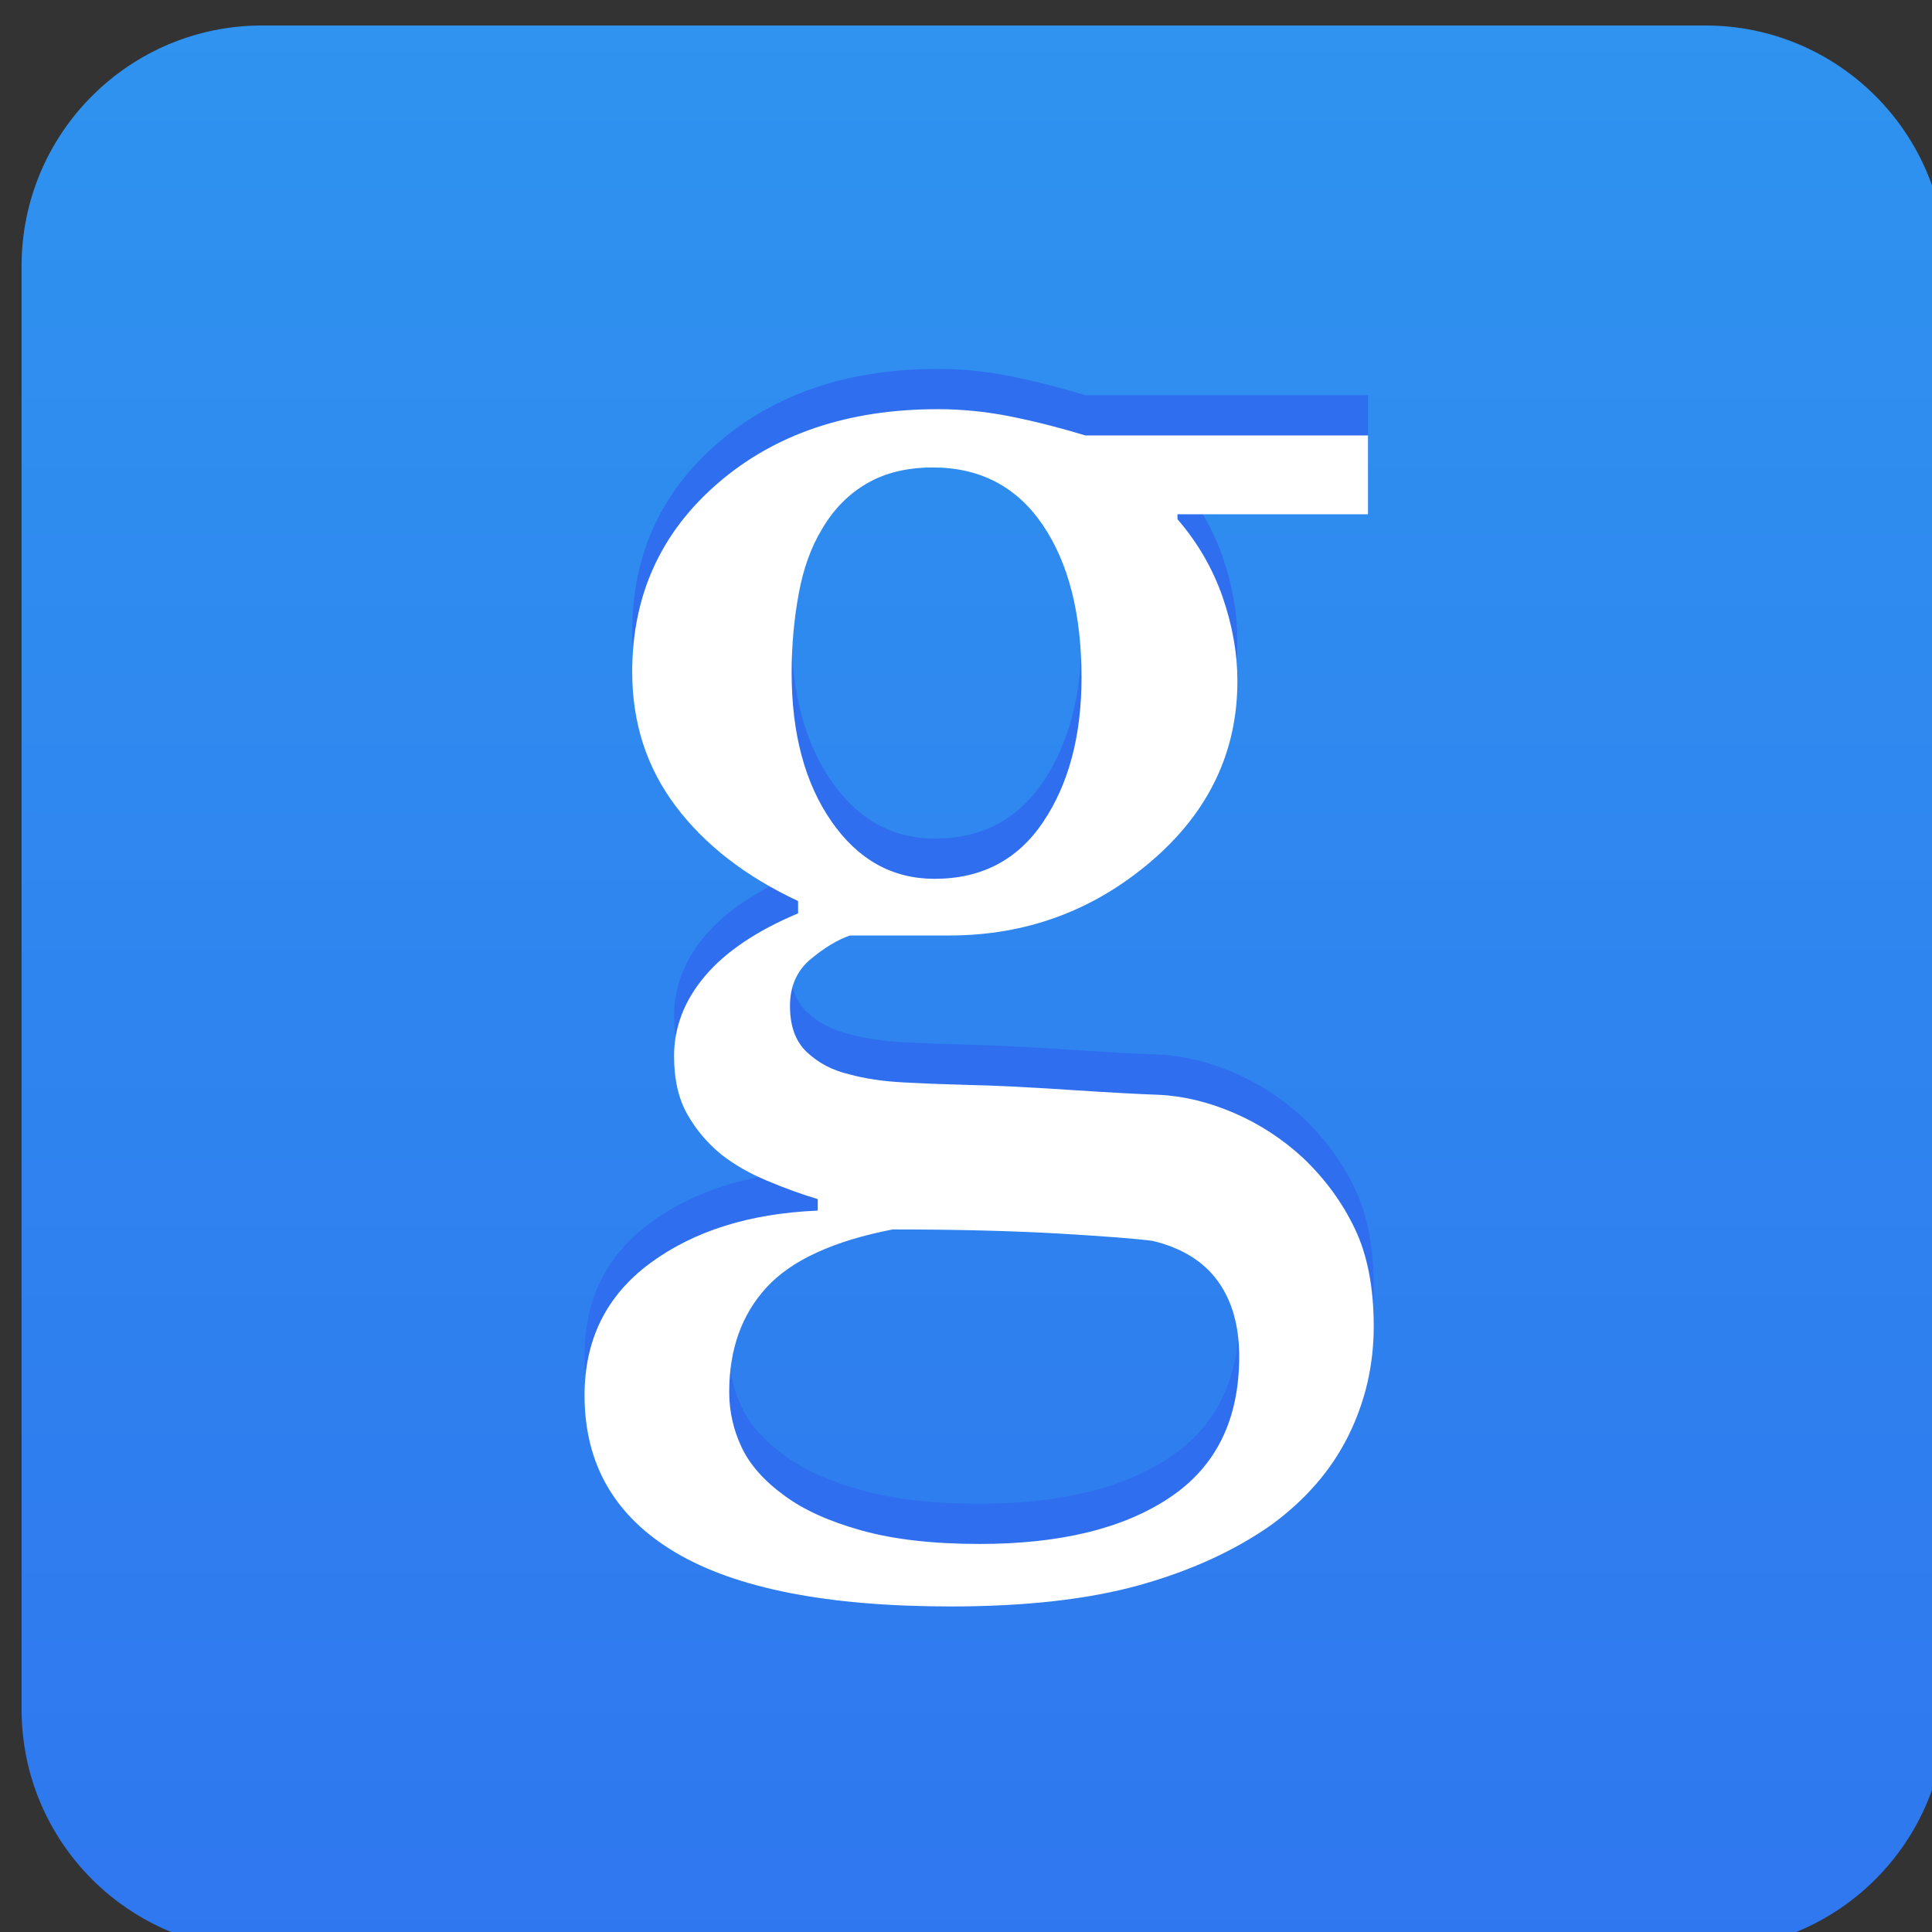
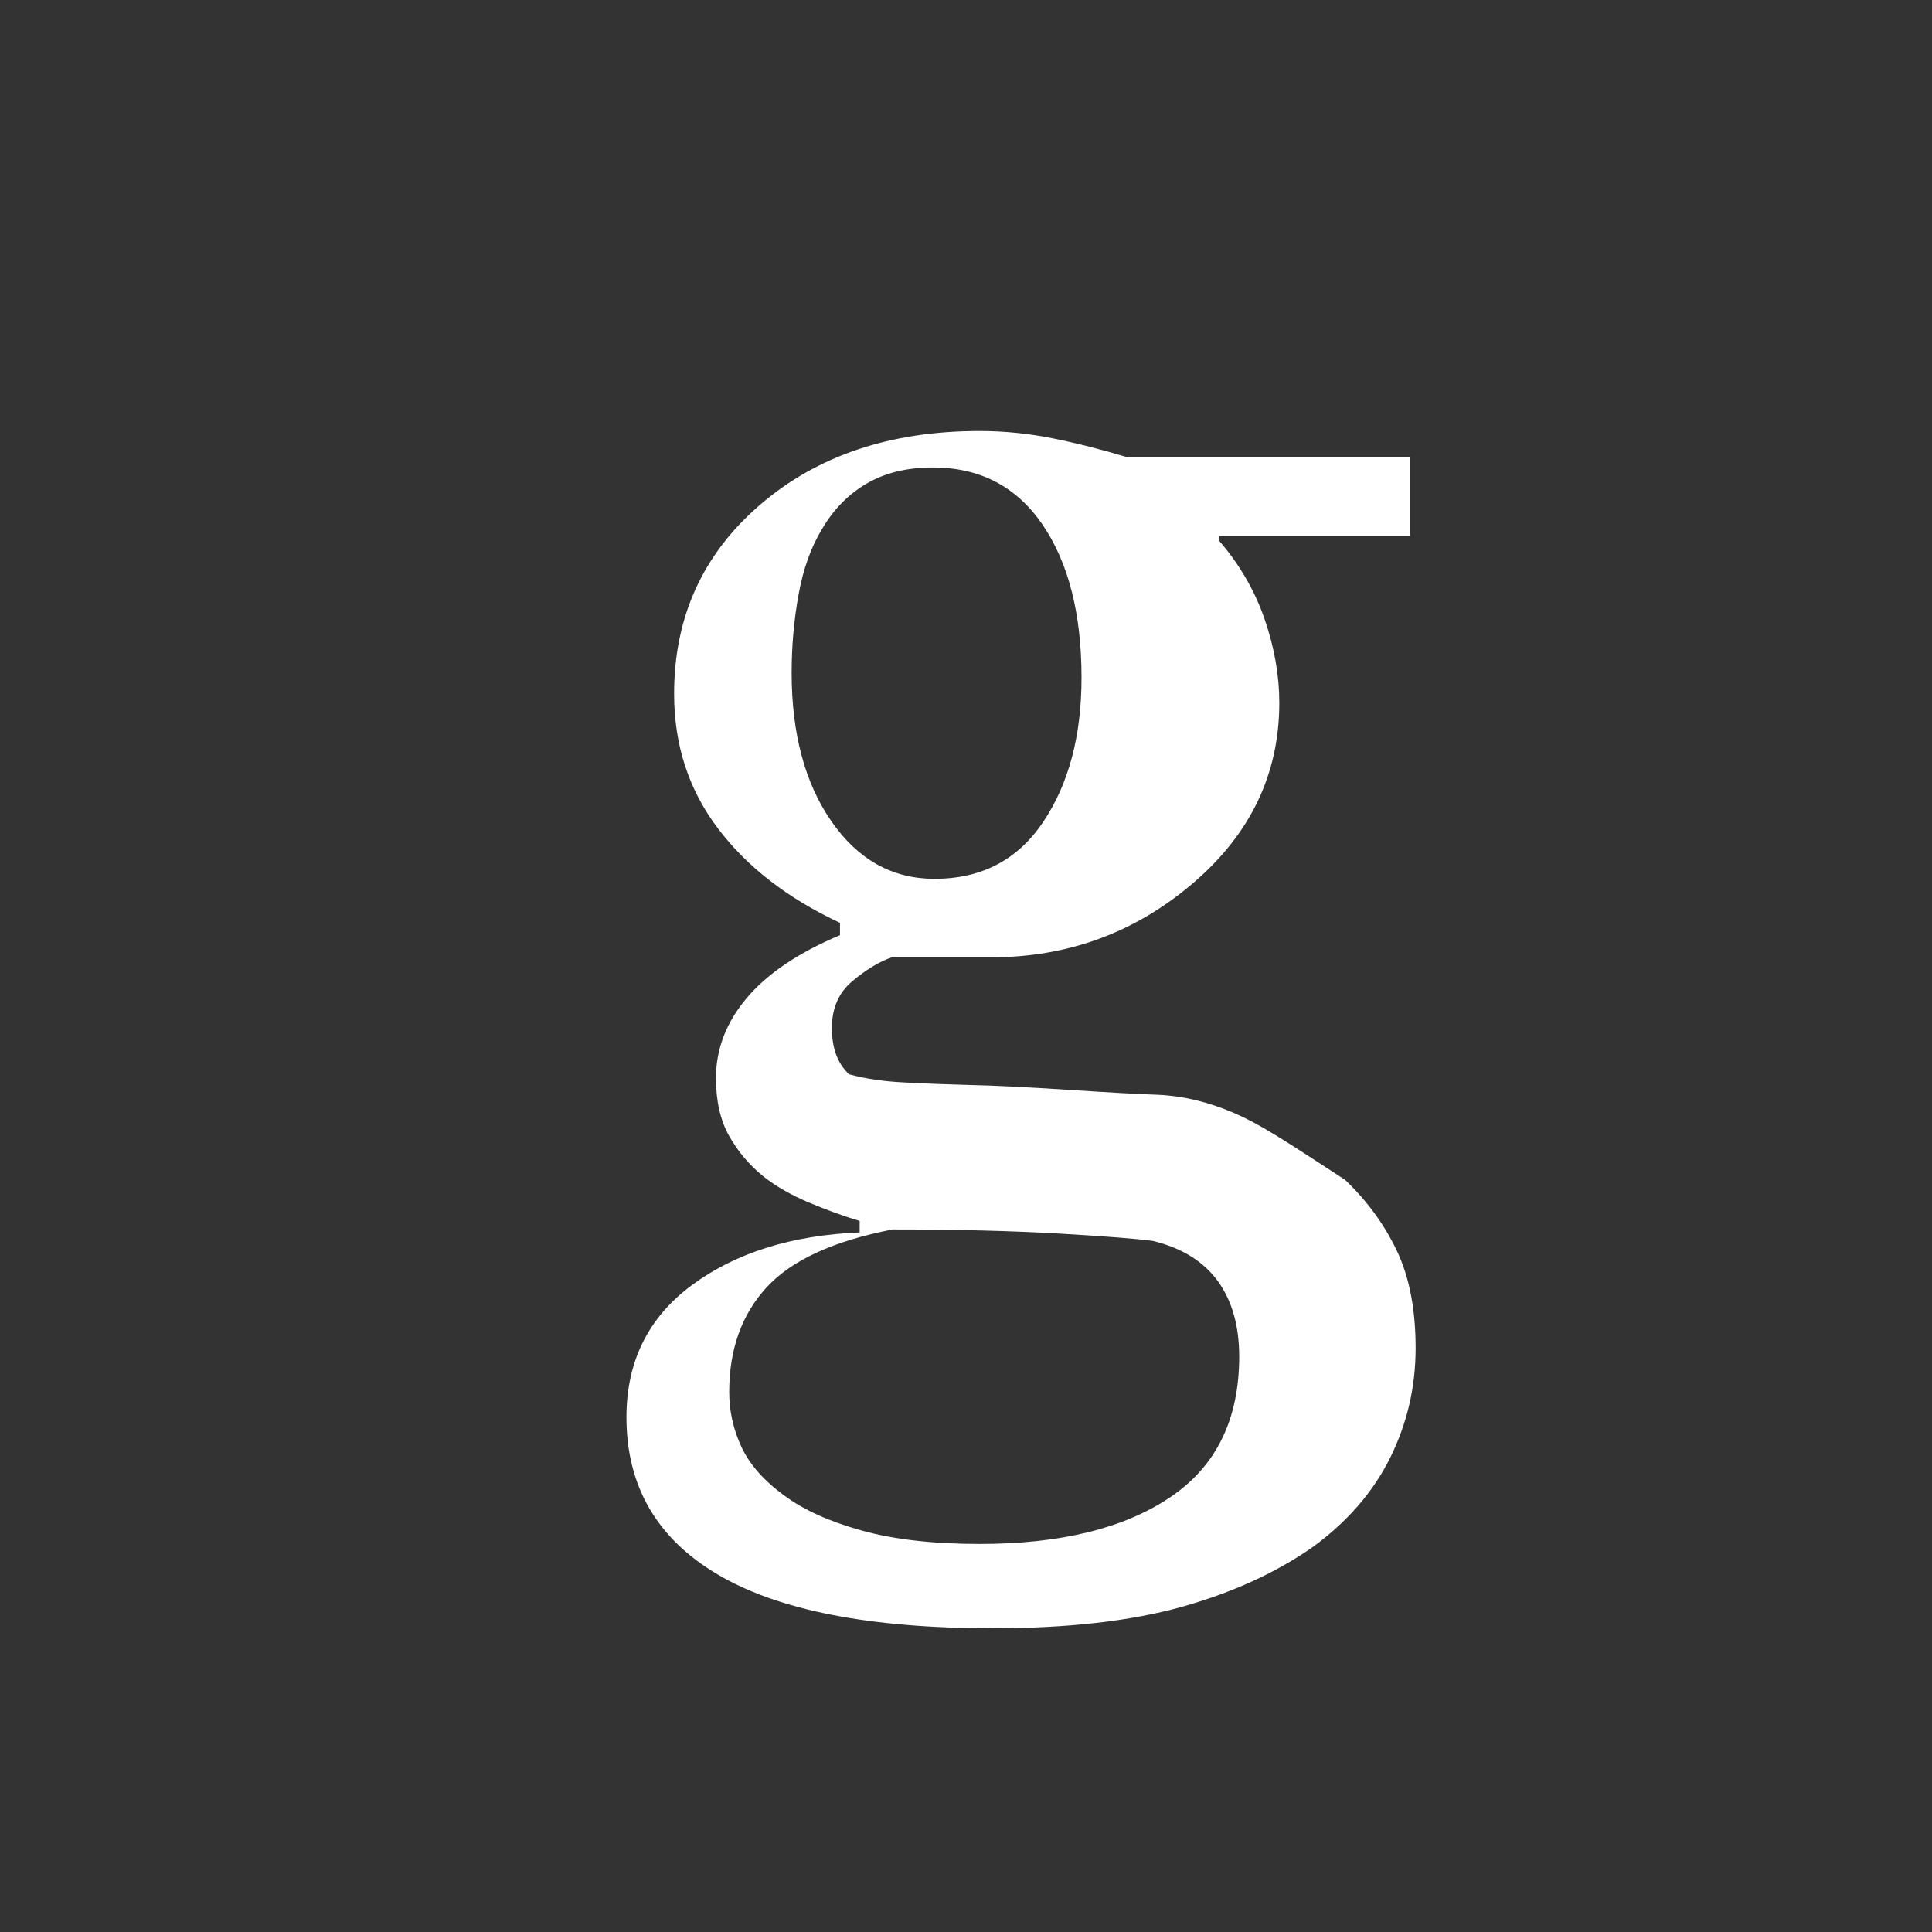
<svg xmlns="http://www.w3.org/2000/svg" version="1.1" id="Icon" x="0px" y="0px" viewBox="176 176 48 48" enable-background="new 176 176 48 48" xml:space="preserve">
  <rect x="176" y="176" width="48" height="48" fill="#333333" stroke="none" />
  <linearGradient id="SVGID_1_" gradientUnits="userSpaceOnUse" x1="341.774" y1="90.97" x2="341.774" y2="92.347" gradientTransform="matrix(34.722 0 0 34.722 -11666.799 -2982.078)">
    <stop offset="0" style="stop-color:#2F93EF" />
    <stop offset="1" style="stop-color:#2F77EF" />
  </linearGradient>
-   <path fill="url(#SVGID_1_)" d="M224.345,218.467c0,3.299-2.678,5.975-5.976,5.975h-35.856c-3.301,0-5.977-2.676-5.977-5.975V182.61  c0-3.299,2.676-5.977,5.977-5.977h35.856c3.3,0,5.976,2.677,5.976,5.977V218.467z" />
-   <path fill="#2F6FEF" d="M206.653,202.649c-0.632-0.272-1.26-0.423-1.887-0.45c-0.436-0.014-1.173-0.054-2.213-0.122  c-1.042-0.068-1.859-0.109-2.458-0.121c-0.558-0.014-1.099-0.035-1.622-0.063c-0.524-0.025-0.984-0.094-1.377-0.203  c-0.409-0.095-0.756-0.276-1.041-0.542c-0.286-0.264-0.428-0.648-0.428-1.152c0-0.489,0.169-0.878,0.509-1.162  c0.34-0.285,0.666-0.482,0.979-0.592h2.468c1.903,0,3.574-0.612,5.008-1.835c1.436-1.224,2.152-2.72,2.152-4.488  c0-0.679-0.122-1.374-0.366-2.082c-0.245-0.707-0.62-1.354-1.123-1.938v-0.122h4.733v-1.958h-7.019  c-0.625-0.189-1.241-0.347-1.846-0.469c-0.605-0.122-1.215-0.184-1.826-0.184c-2.217,0-4.037,0.612-5.457,1.836  c-1.421,1.225-2.132,2.788-2.132,4.692c0,1.266,0.359,2.377,1.081,3.335c0.72,0.959,1.733,1.745,3.04,2.357v0.306  c-1.034,0.435-1.805,0.956-2.316,1.561c-0.51,0.605-0.765,1.268-0.765,1.988c0,0.572,0.109,1.052,0.327,1.439  s0.503,0.725,0.857,1.011c0.312,0.244,0.686,0.459,1.122,0.642c0.435,0.183,0.857,0.337,1.264,0.459v0.285  c-1.686,0.07-3.074,0.504-4.162,1.305c-1.088,0.803-1.632,1.897-1.632,3.286c0,1.713,0.756,3.014,2.265,3.906  c1.508,0.893,3.787,1.338,6.833,1.338c1.863,0,3.427-0.178,4.693-0.531c1.266-0.355,2.353-0.852,3.264-1.49  c0.856-0.626,1.496-1.364,1.919-2.214c0.421-0.85,0.633-1.756,0.633-2.724c0-0.966-0.157-1.774-0.47-2.428  c-0.312-0.652-0.74-1.237-1.284-1.755C207.861,203.295,207.287,202.921,206.653,202.649z M201.92,195.417  c-0.633,0.946-1.533,1.417-2.702,1.417c-1.047,0-1.901-0.475-2.561-1.427c-0.66-0.952-0.989-2.183-0.989-3.693  c0-0.666,0.058-1.316,0.173-1.948c0.115-0.633,0.309-1.174,0.582-1.622c0.286-0.49,0.657-0.867,1.112-1.132  c0.455-0.265,1.002-0.398,1.642-0.398c1.168,0,2.076,0.473,2.723,1.418c0.645,0.945,0.97,2.213,0.97,3.804  C202.87,193.277,202.554,194.471,201.92,195.417z M205.062,212.206c-1.148,0.77-2.724,1.153-4.722,1.153  c-1.156,0-2.135-0.111-2.939-0.336c-0.802-0.224-1.442-0.514-1.917-0.868c-0.503-0.366-0.857-0.768-1.061-1.203  c-0.204-0.435-0.306-0.891-0.306-1.367c0-1.061,0.31-1.927,0.929-2.601s1.663-1.154,3.132-1.439c1.563,0,2.939,0.035,4.12,0.102  c1.184,0.069,1.967,0.131,2.348,0.184c0.721,0.176,1.257,0.51,1.613,1.001c0.353,0.49,0.529,1.113,0.529,1.876  C206.786,210.271,206.212,211.438,205.062,212.206z" />
-   <path fill="#FFFFFF" d="M206.653,203.649c-0.632-0.272-1.26-0.423-1.887-0.45c-0.436-0.014-1.173-0.054-2.213-0.122  c-1.042-0.068-1.859-0.109-2.458-0.121c-0.558-0.014-1.099-0.035-1.622-0.063c-0.524-0.025-0.984-0.094-1.377-0.203  c-0.409-0.095-0.756-0.276-1.041-0.542c-0.286-0.264-0.428-0.648-0.428-1.152c0-0.489,0.169-0.878,0.509-1.162  c0.34-0.285,0.666-0.482,0.979-0.592h2.468c1.903,0,3.574-0.612,5.008-1.835c1.436-1.224,2.152-2.72,2.152-4.488  c0-0.679-0.122-1.374-0.366-2.082c-0.245-0.707-0.62-1.354-1.123-1.938v-0.122h4.733v-1.958h-7.019  c-0.625-0.189-1.241-0.347-1.846-0.469c-0.605-0.122-1.215-0.184-1.826-0.184c-2.217,0-4.037,0.612-5.457,1.836  c-1.421,1.225-2.132,2.788-2.132,4.692c0,1.266,0.359,2.377,1.081,3.335c0.72,0.959,1.733,1.745,3.04,2.357v0.306  c-1.034,0.435-1.805,0.956-2.316,1.561c-0.51,0.605-0.765,1.268-0.765,1.988c0,0.572,0.109,1.052,0.327,1.439  s0.503,0.725,0.857,1.011c0.312,0.244,0.686,0.459,1.122,0.642c0.435,0.183,0.857,0.337,1.264,0.459v0.285  c-1.686,0.07-3.074,0.504-4.162,1.305c-1.088,0.803-1.632,1.897-1.632,3.286c0,1.713,0.756,3.014,2.265,3.906  c1.508,0.893,3.787,1.338,6.833,1.338c1.863,0,3.427-0.178,4.693-0.531c1.266-0.355,2.353-0.852,3.264-1.49  c0.856-0.626,1.496-1.364,1.919-2.214c0.421-0.85,0.633-1.756,0.633-2.724c0-0.966-0.157-1.774-0.47-2.428  c-0.312-0.652-0.74-1.237-1.284-1.755C207.861,204.295,207.287,203.921,206.653,203.649z M201.92,196.417  c-0.633,0.946-1.533,1.417-2.702,1.417c-1.047,0-1.901-0.475-2.561-1.427c-0.66-0.952-0.989-2.183-0.989-3.693  c0-0.666,0.058-1.316,0.173-1.948c0.115-0.633,0.309-1.174,0.582-1.622c0.286-0.49,0.657-0.867,1.112-1.132  c0.455-0.265,1.002-0.398,1.642-0.398c1.168,0,2.076,0.473,2.723,1.418c0.645,0.945,0.97,2.213,0.97,3.804  C202.87,194.277,202.554,195.471,201.92,196.417z M205.062,213.206c-1.148,0.77-2.724,1.153-4.722,1.153  c-1.156,0-2.135-0.111-2.939-0.336c-0.802-0.224-1.442-0.514-1.917-0.868c-0.503-0.366-0.857-0.768-1.061-1.203  c-0.204-0.435-0.306-0.891-0.306-1.367c0-1.061,0.31-1.927,0.929-2.601s1.663-1.154,3.132-1.439c1.563,0,2.939,0.035,4.12,0.102  c1.184,0.069,1.967,0.131,2.348,0.184c0.721,0.176,1.257,0.51,1.613,1.001c0.353,0.49,0.529,1.113,0.529,1.876  C206.786,211.271,206.212,212.438,205.062,213.206z" />
+   <path fill="#FFFFFF" d="M206.653,203.649c-0.632-0.272-1.26-0.423-1.887-0.45c-0.436-0.014-1.173-0.054-2.213-0.122  c-1.042-0.068-1.859-0.109-2.458-0.121c-0.558-0.014-1.099-0.035-1.622-0.063c-0.524-0.025-0.984-0.094-1.377-0.203  c-0.286-0.264-0.428-0.648-0.428-1.152c0-0.489,0.169-0.878,0.509-1.162  c0.34-0.285,0.666-0.482,0.979-0.592h2.468c1.903,0,3.574-0.612,5.008-1.835c1.436-1.224,2.152-2.72,2.152-4.488  c0-0.679-0.122-1.374-0.366-2.082c-0.245-0.707-0.62-1.354-1.123-1.938v-0.122h4.733v-1.958h-7.019  c-0.625-0.189-1.241-0.347-1.846-0.469c-0.605-0.122-1.215-0.184-1.826-0.184c-2.217,0-4.037,0.612-5.457,1.836  c-1.421,1.225-2.132,2.788-2.132,4.692c0,1.266,0.359,2.377,1.081,3.335c0.72,0.959,1.733,1.745,3.04,2.357v0.306  c-1.034,0.435-1.805,0.956-2.316,1.561c-0.51,0.605-0.765,1.268-0.765,1.988c0,0.572,0.109,1.052,0.327,1.439  s0.503,0.725,0.857,1.011c0.312,0.244,0.686,0.459,1.122,0.642c0.435,0.183,0.857,0.337,1.264,0.459v0.285  c-1.686,0.07-3.074,0.504-4.162,1.305c-1.088,0.803-1.632,1.897-1.632,3.286c0,1.713,0.756,3.014,2.265,3.906  c1.508,0.893,3.787,1.338,6.833,1.338c1.863,0,3.427-0.178,4.693-0.531c1.266-0.355,2.353-0.852,3.264-1.49  c0.856-0.626,1.496-1.364,1.919-2.214c0.421-0.85,0.633-1.756,0.633-2.724c0-0.966-0.157-1.774-0.47-2.428  c-0.312-0.652-0.74-1.237-1.284-1.755C207.861,204.295,207.287,203.921,206.653,203.649z M201.92,196.417  c-0.633,0.946-1.533,1.417-2.702,1.417c-1.047,0-1.901-0.475-2.561-1.427c-0.66-0.952-0.989-2.183-0.989-3.693  c0-0.666,0.058-1.316,0.173-1.948c0.115-0.633,0.309-1.174,0.582-1.622c0.286-0.49,0.657-0.867,1.112-1.132  c0.455-0.265,1.002-0.398,1.642-0.398c1.168,0,2.076,0.473,2.723,1.418c0.645,0.945,0.97,2.213,0.97,3.804  C202.87,194.277,202.554,195.471,201.92,196.417z M205.062,213.206c-1.148,0.77-2.724,1.153-4.722,1.153  c-1.156,0-2.135-0.111-2.939-0.336c-0.802-0.224-1.442-0.514-1.917-0.868c-0.503-0.366-0.857-0.768-1.061-1.203  c-0.204-0.435-0.306-0.891-0.306-1.367c0-1.061,0.31-1.927,0.929-2.601s1.663-1.154,3.132-1.439c1.563,0,2.939,0.035,4.12,0.102  c1.184,0.069,1.967,0.131,2.348,0.184c0.721,0.176,1.257,0.51,1.613,1.001c0.353,0.49,0.529,1.113,0.529,1.876  C206.786,211.271,206.212,212.438,205.062,213.206z" />
</svg>